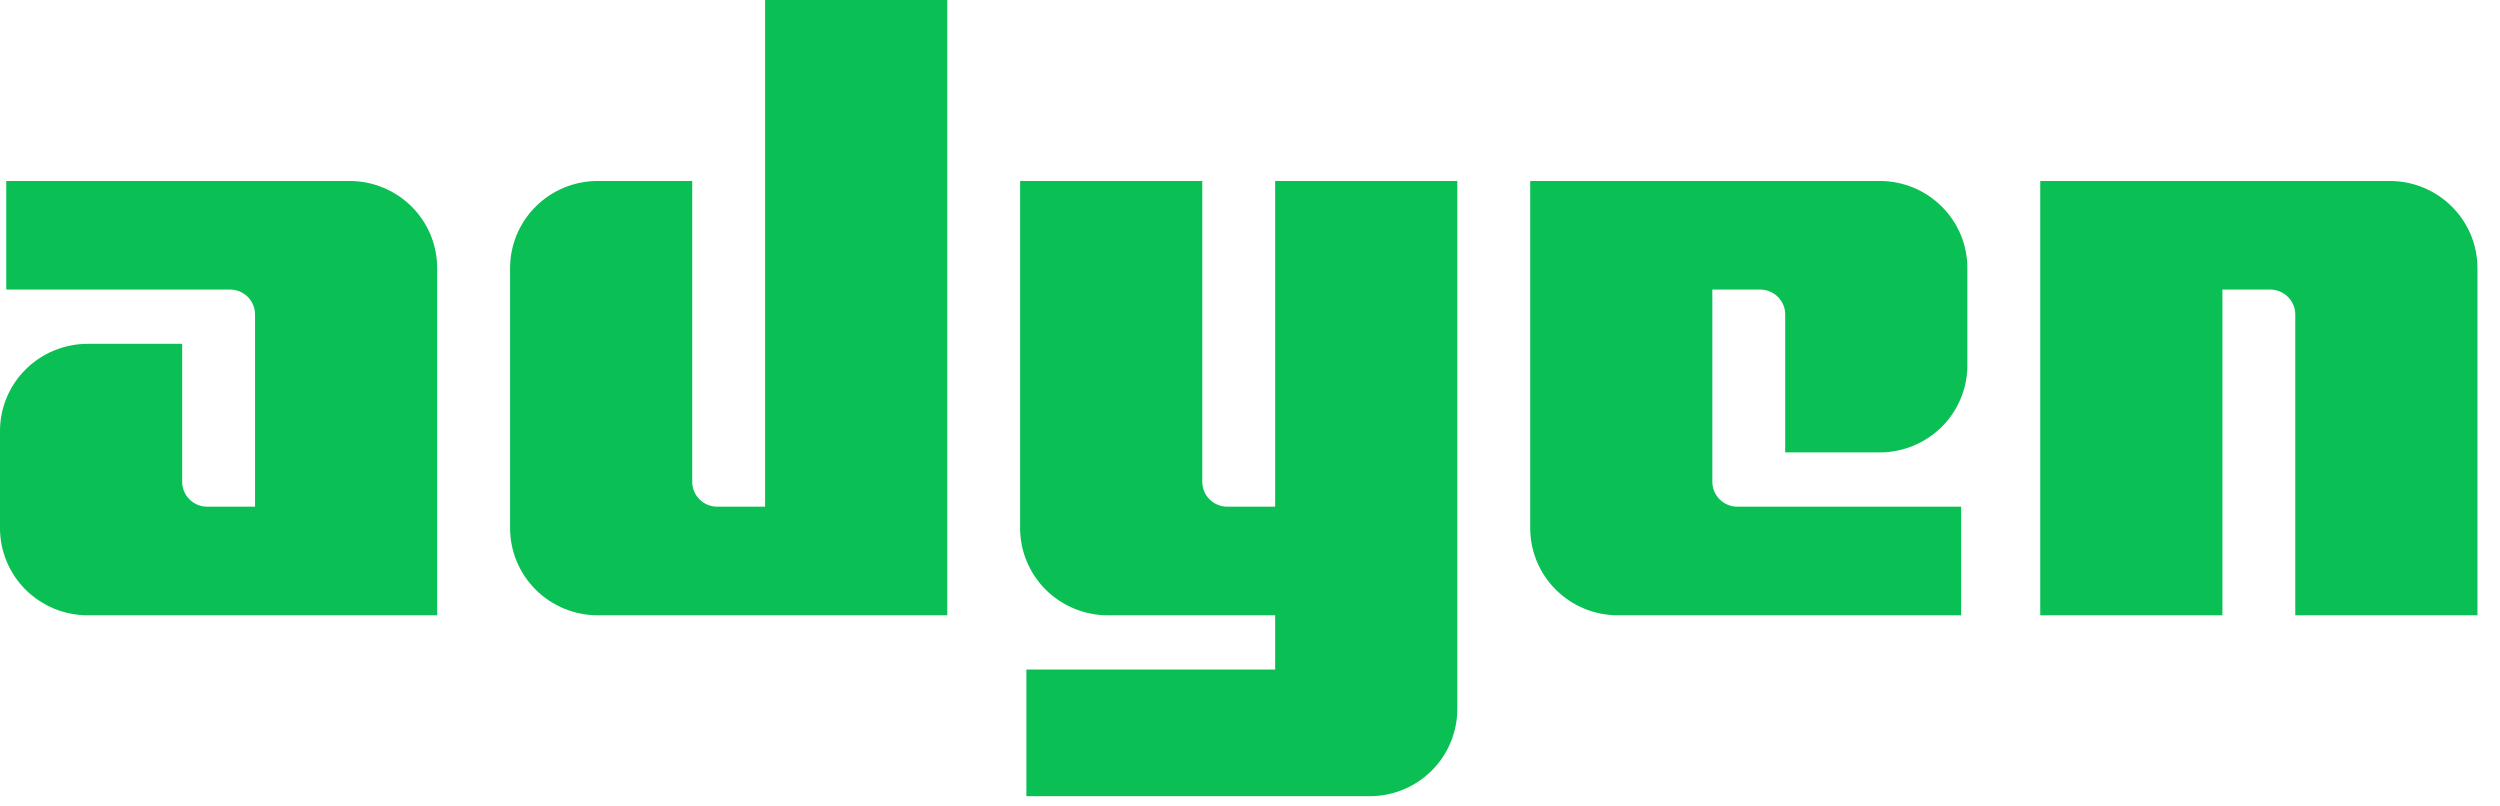
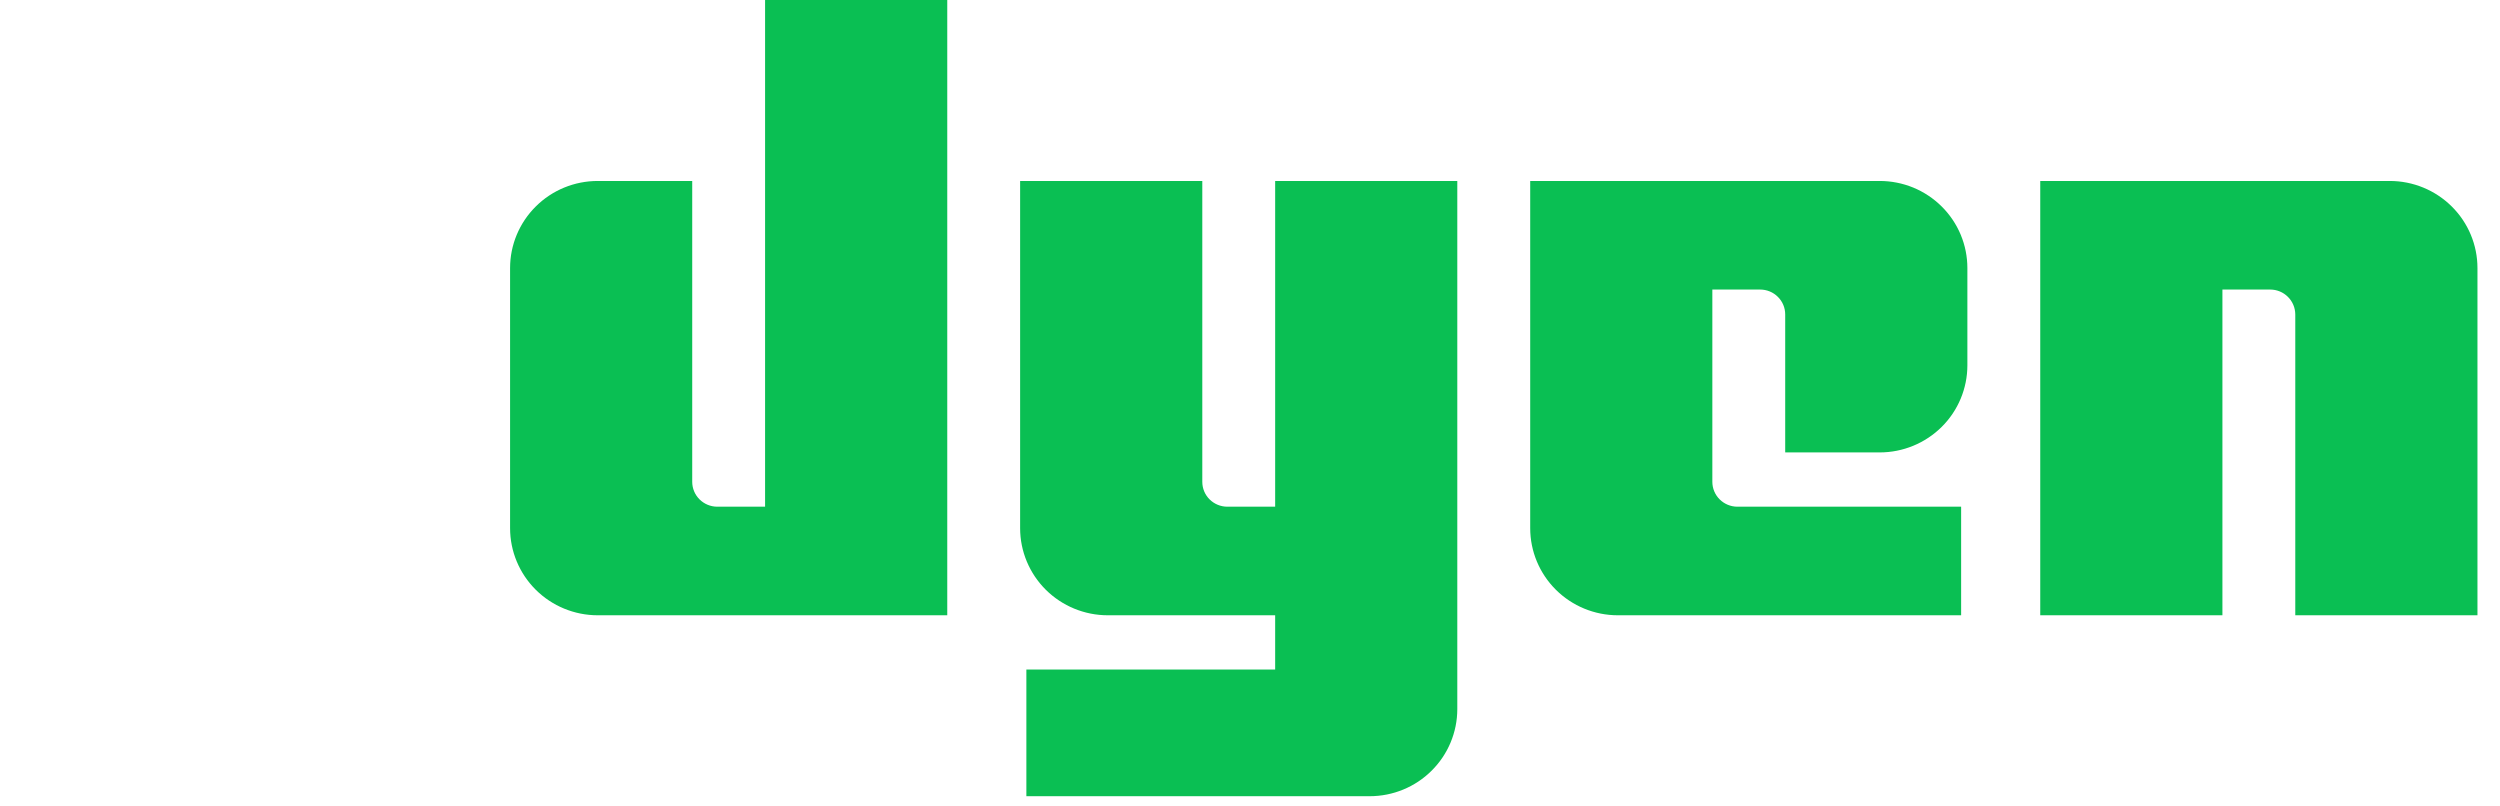
<svg xmlns="http://www.w3.org/2000/svg" fill="none" height="100%" overflow="visible" preserveAspectRatio="none" style="display: block;" viewBox="0 0 62 20" width="100%">
  <g id="Adyen">
-     <path d="M8.668 4.488H0.155V7.181L5.703 7.181C5.868 7.181 6.026 7.246 6.143 7.361C6.259 7.477 6.325 7.634 6.325 7.798V12.566H5.139C4.974 12.566 4.816 12.501 4.7 12.385C4.583 12.27 4.518 12.113 4.518 11.949V8.527H2.175C1.598 8.527 1.045 8.755 0.637 9.16C0.229 9.565 0 10.114 0 10.688V13.098C0 13.671 0.229 14.221 0.637 14.626C1.045 15.031 1.598 15.259 2.175 15.259H10.842V6.648C10.842 6.075 10.613 5.526 10.206 5.121C9.798 4.716 9.244 4.488 8.668 4.488Z" fill="#0ABF53" />
    <path d="M18.974 12.566H17.789C17.624 12.566 17.466 12.501 17.349 12.385C17.233 12.27 17.167 12.113 17.167 11.949V4.488H14.824C14.248 4.488 13.694 4.715 13.287 5.121C12.879 5.526 12.65 6.075 12.65 6.648V13.098C12.65 13.671 12.879 14.221 13.287 14.626C13.694 15.031 14.248 15.259 14.824 15.259H23.492V0H18.974L18.974 12.566Z" fill="#0ABF53" />
    <path d="M31.624 12.566H30.438C30.273 12.566 30.115 12.501 29.998 12.385C29.882 12.27 29.817 12.113 29.817 11.949V4.488H25.299V13.098C25.299 13.671 25.528 14.221 25.936 14.626C26.344 15.031 26.897 15.259 27.474 15.259H31.624V16.605H25.454V19.746H33.967C34.543 19.746 35.097 19.519 35.504 19.113C35.912 18.708 36.141 18.159 36.141 17.586V4.488H31.624V12.566Z" fill="#0ABF53" />
    <path d="M46.616 4.488H37.949V13.098C37.949 13.671 38.178 14.221 38.586 14.626C38.993 15.031 39.547 15.259 40.123 15.259H48.636V12.566H43.088C42.923 12.566 42.765 12.501 42.648 12.385C42.532 12.27 42.466 12.113 42.466 11.949V7.181H43.652C43.817 7.181 43.975 7.246 44.091 7.362C44.208 7.477 44.273 7.634 44.273 7.798V11.22H46.616C47.193 11.22 47.746 10.992 48.154 10.587C48.562 10.182 48.791 9.632 48.791 9.059V6.648C48.791 6.365 48.735 6.084 48.626 5.822C48.516 5.559 48.356 5.321 48.154 5.121C47.952 4.92 47.712 4.761 47.449 4.652C47.185 4.544 46.902 4.488 46.616 4.488Z" fill="#0ABF53" />
    <path d="M59.266 4.488H50.598V15.259H55.116V7.181H56.302C56.466 7.181 56.624 7.246 56.74 7.362C56.857 7.478 56.922 7.634 56.923 7.798V15.259H61.441V6.648C61.441 6.075 61.212 5.526 60.804 5.121C60.396 4.716 59.843 4.488 59.266 4.488Z" fill="#0ABF53" />
  </g>
</svg>